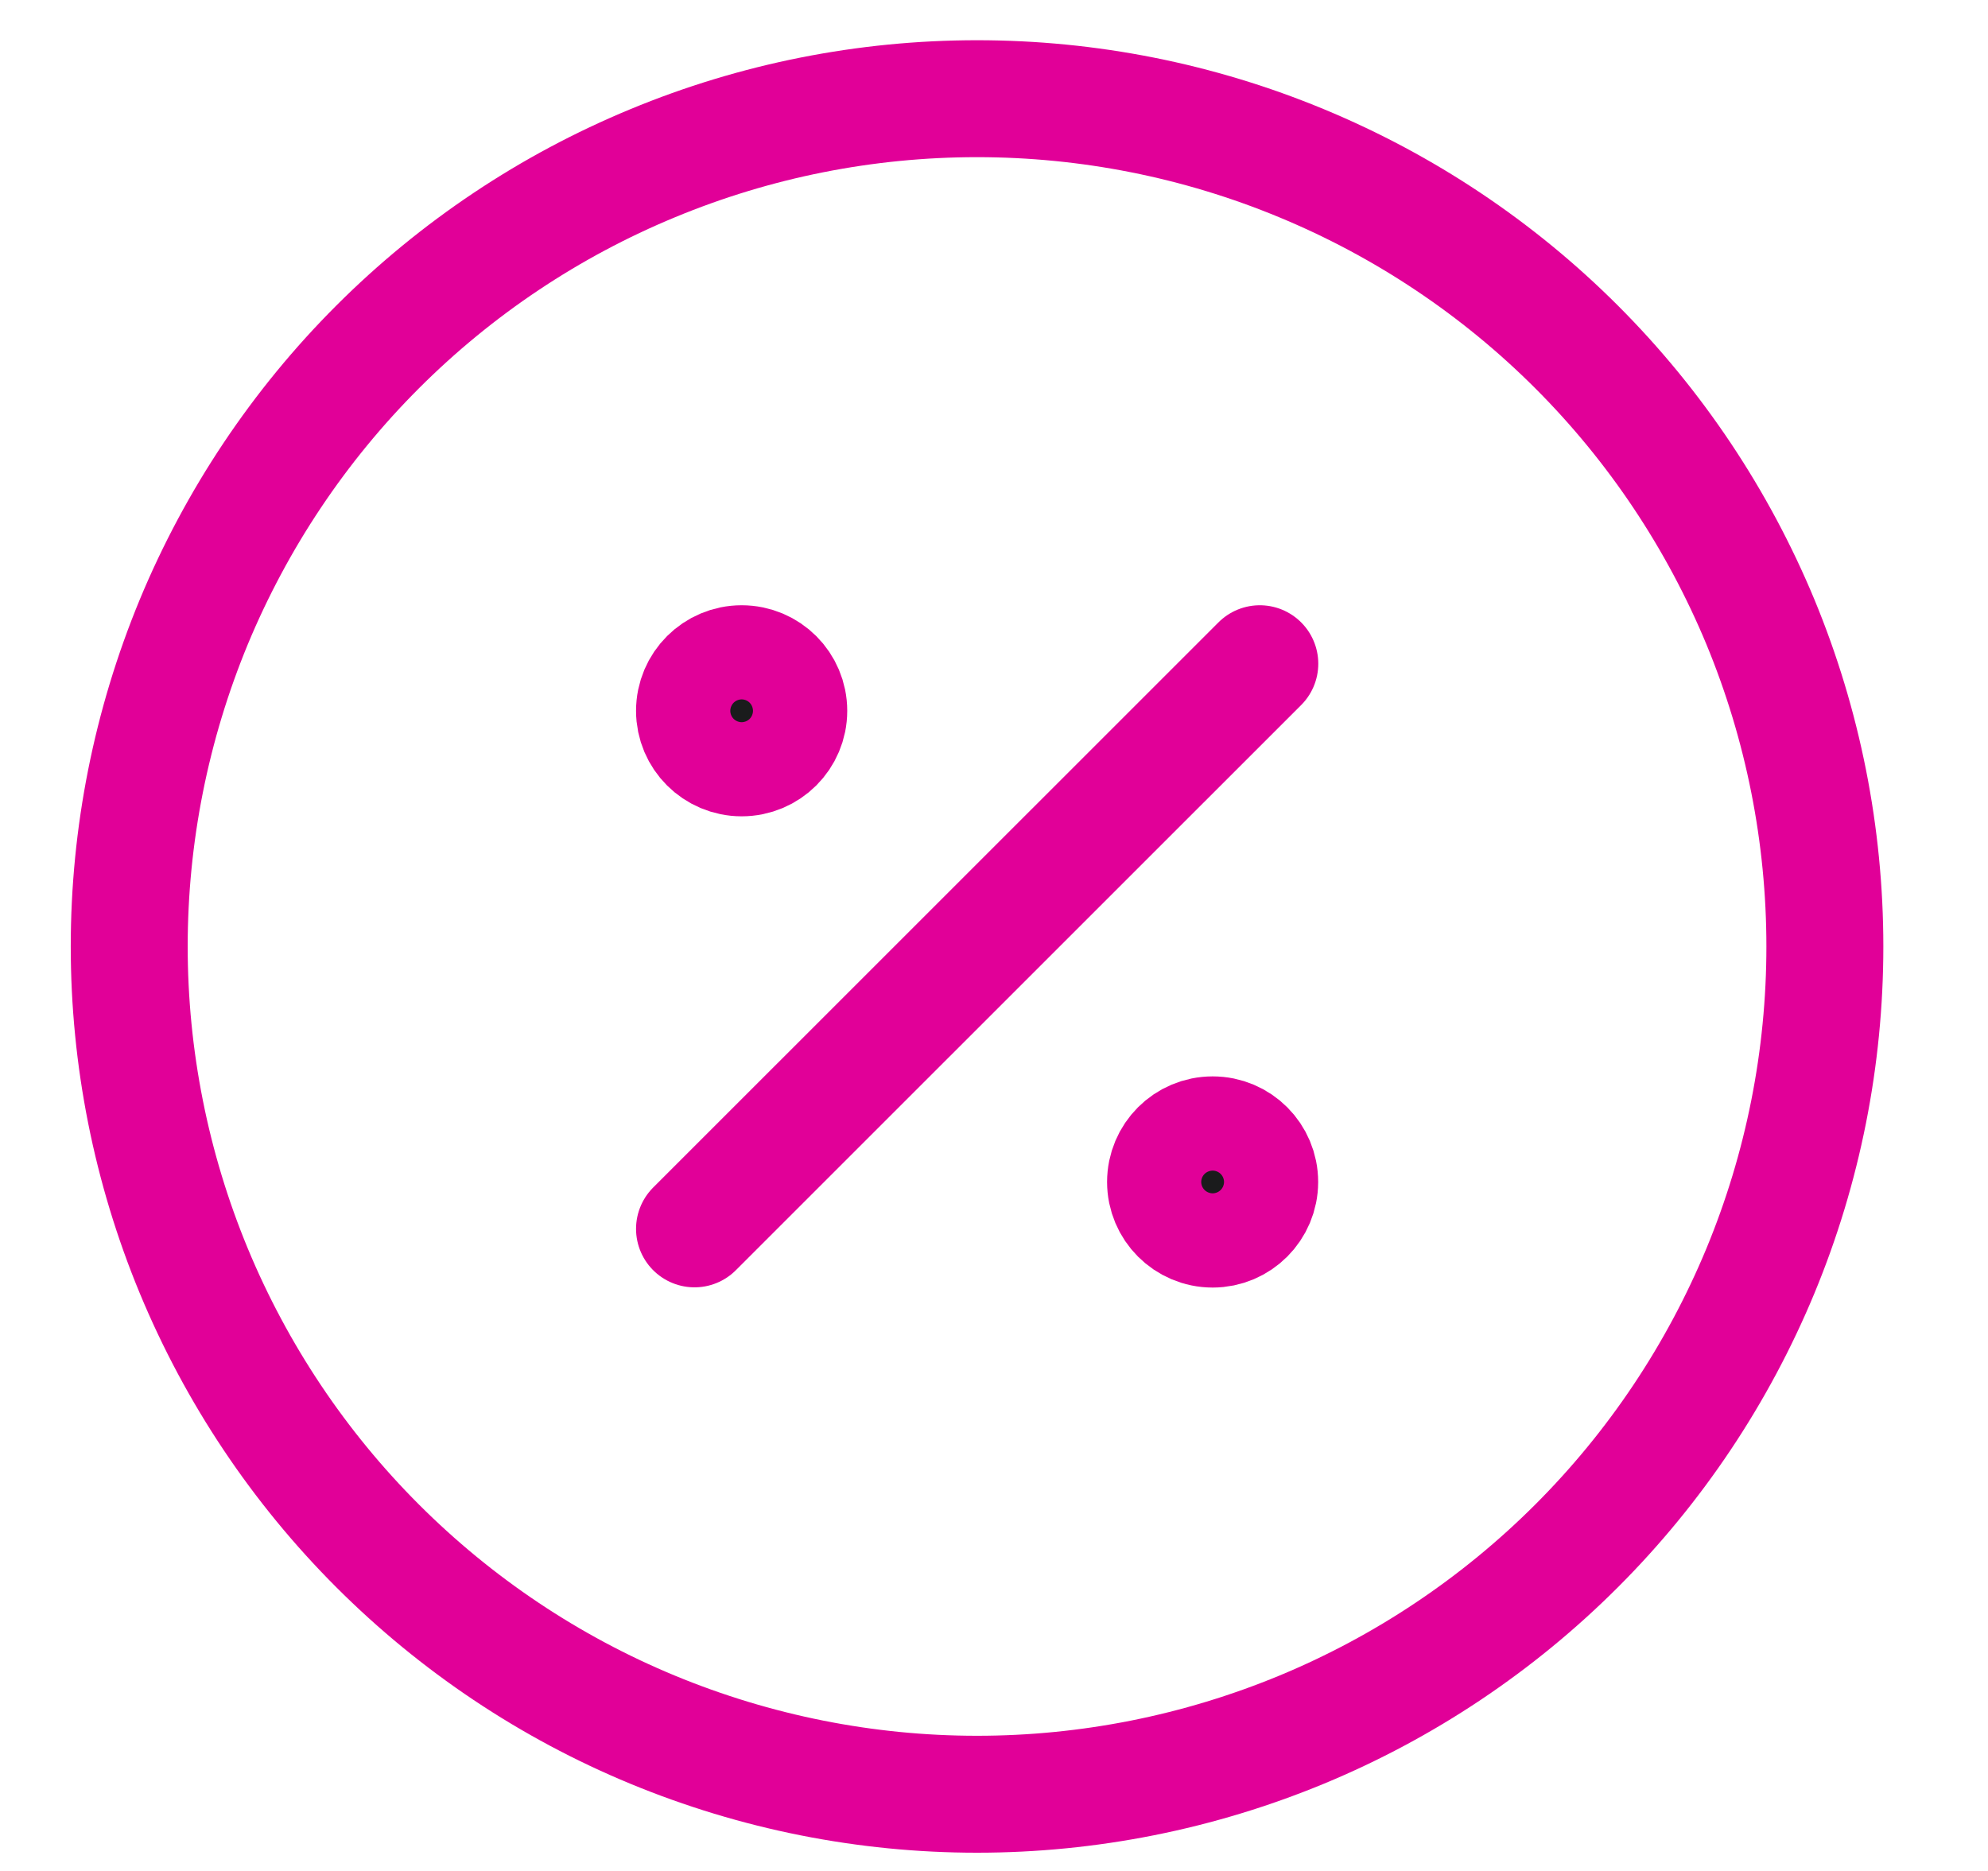
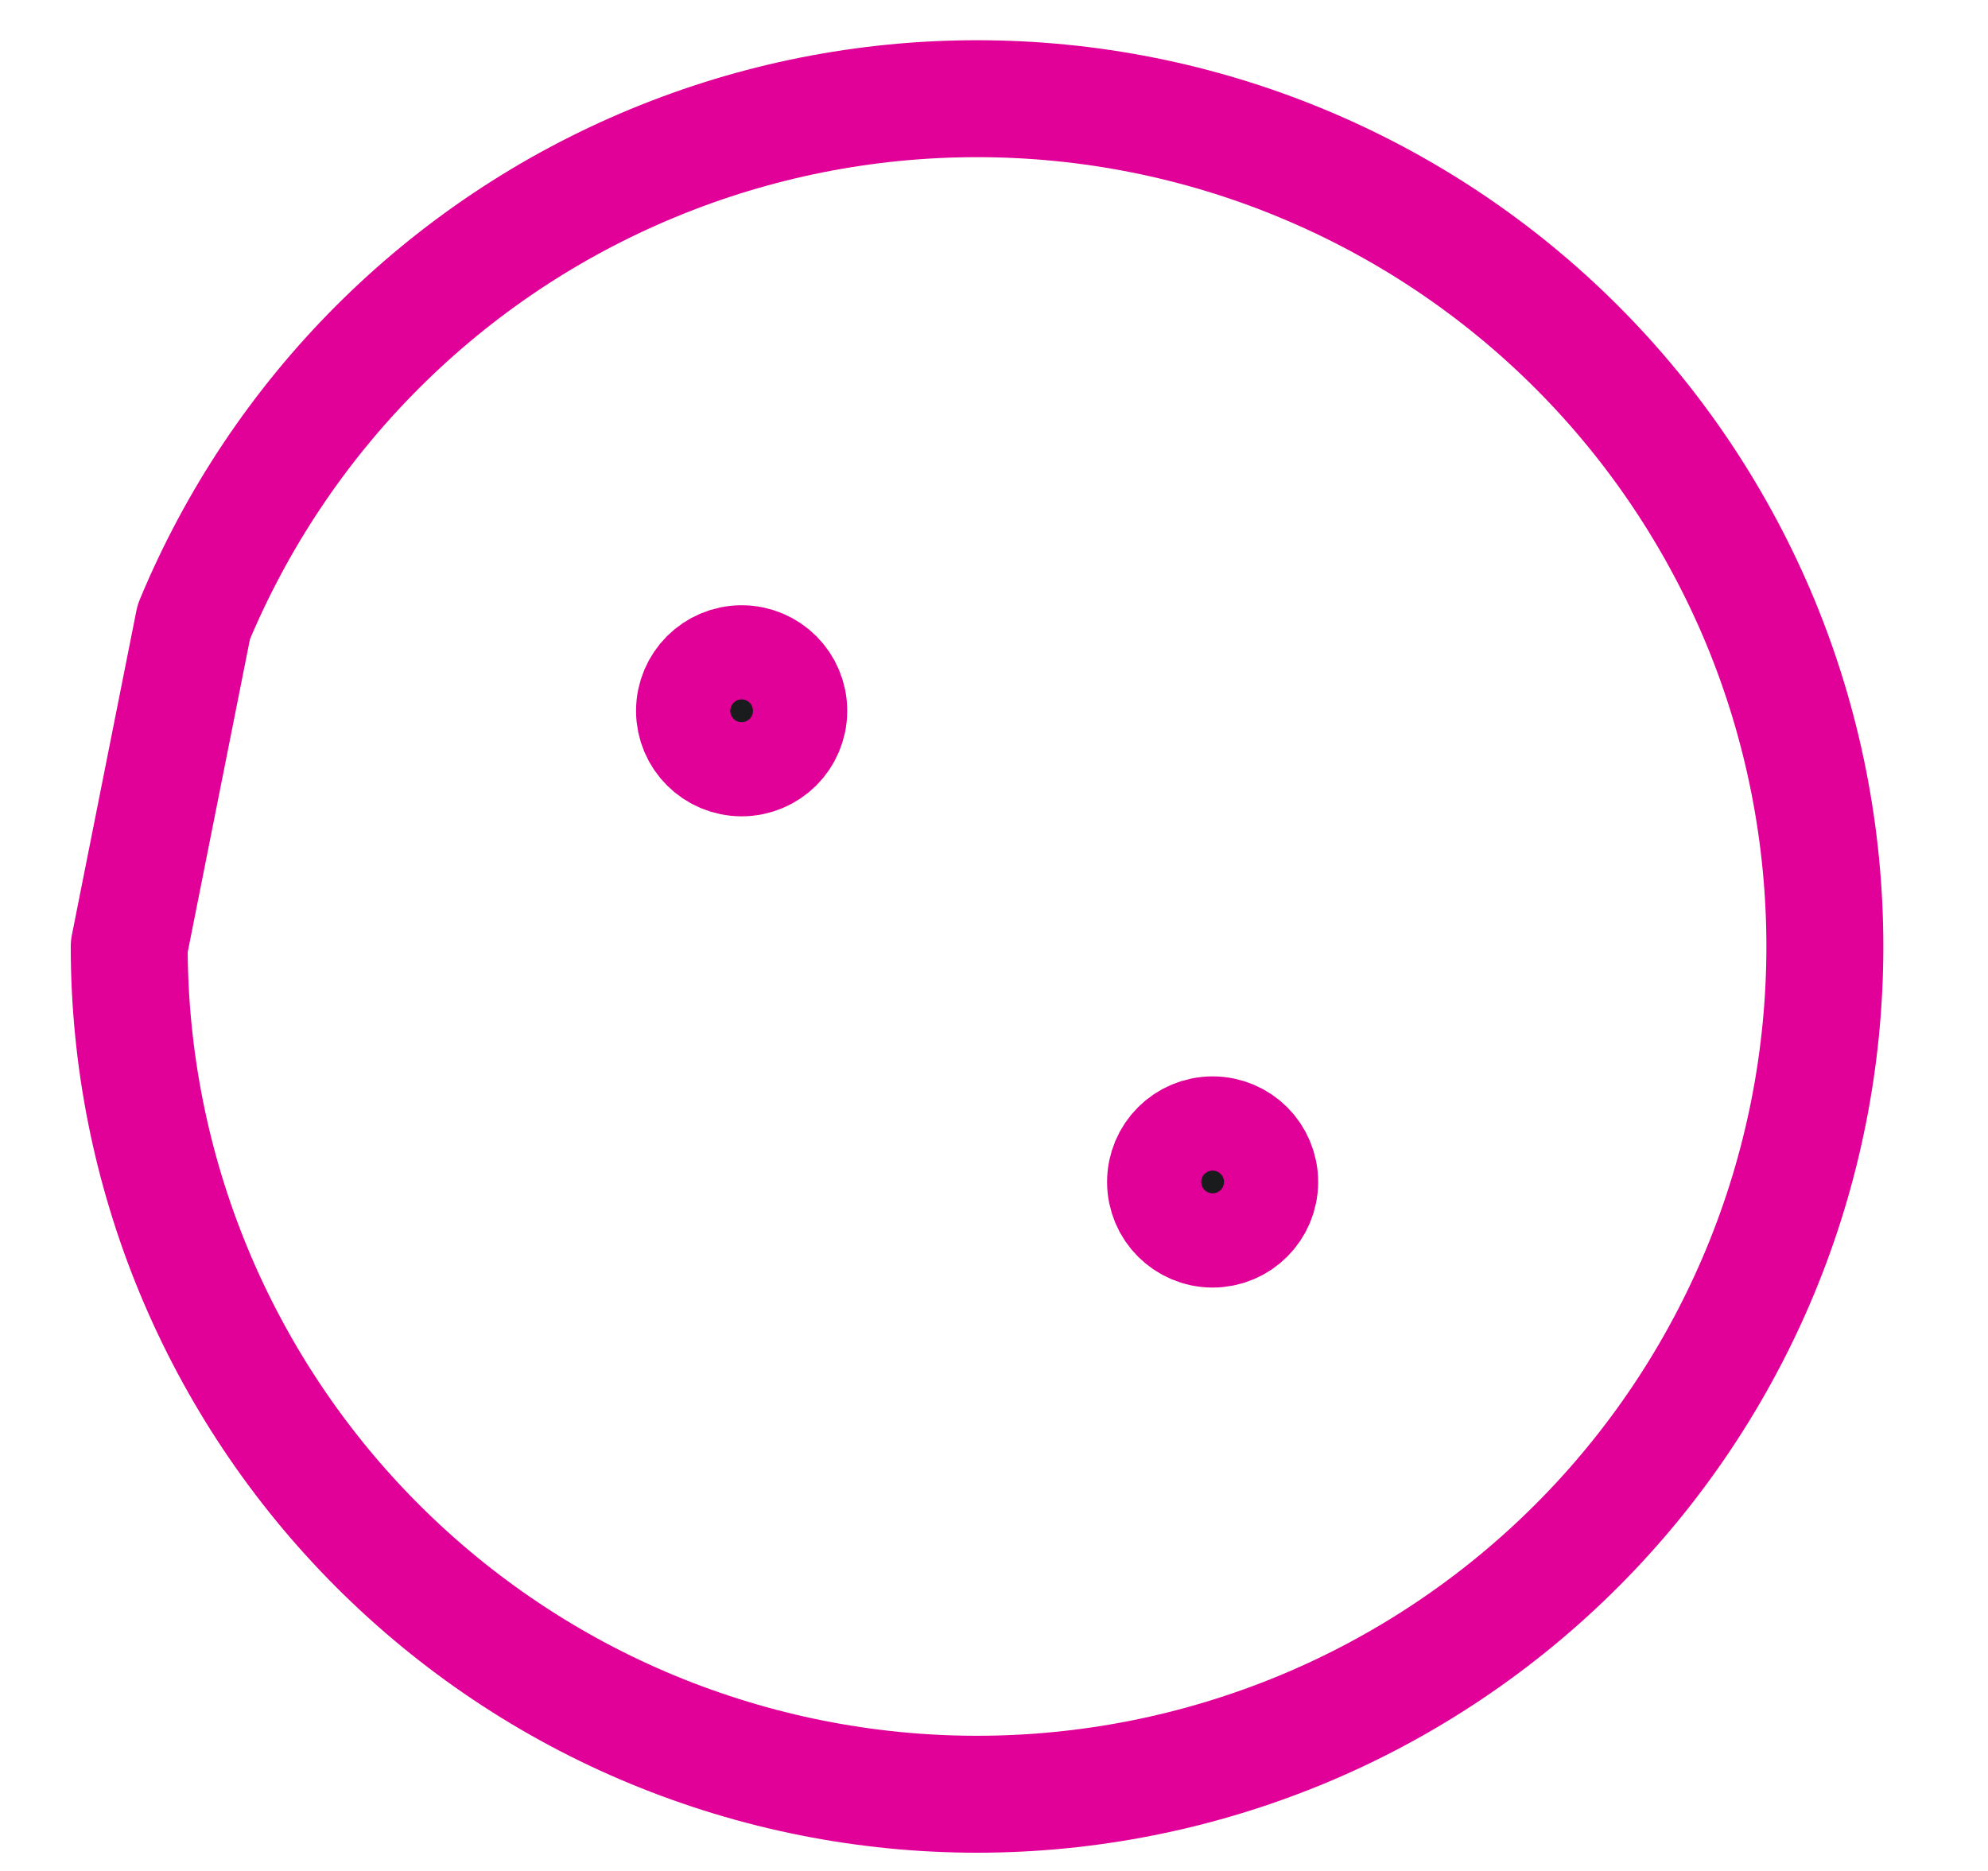
<svg xmlns="http://www.w3.org/2000/svg" fill="none" viewBox="0 0 17 16" height="16" width="17">
-   <path stroke-linejoin="round" stroke-linecap="round" stroke="#E10098" d="M5.939 10.509L10.773 5.676" />
  <path stroke-linejoin="round" stroke-linecap="round" stroke="#E10098" fill="#1A1B1C" d="M6.342 6.481C6.565 6.481 6.745 6.301 6.745 6.079C6.745 5.856 6.565 5.676 6.342 5.676C6.12 5.676 5.939 5.856 5.939 6.079C5.939 6.301 6.12 6.481 6.342 6.481Z" />
  <path stroke-linejoin="round" stroke-linecap="round" stroke="#E10098" fill="#1A1B1C" d="M10.37 10.511C10.592 10.511 10.772 10.33 10.772 10.108C10.772 9.885 10.592 9.705 10.37 9.705C10.147 9.705 9.967 9.885 9.967 10.108C9.967 10.33 10.147 10.511 10.37 10.511Z" />
-   <path stroke-linejoin="round" stroke-linecap="round" stroke="#E10098" d="M1.105 8.094C1.105 9.046 1.293 9.989 1.657 10.868C2.022 11.748 2.556 12.547 3.229 13.22C3.902 13.893 4.701 14.428 5.581 14.792C6.461 15.156 7.403 15.344 8.355 15.344C9.308 15.344 10.25 15.156 11.13 14.792C12.009 14.428 12.809 13.893 13.482 13.22C14.155 12.547 14.689 11.748 15.054 10.868C15.418 9.989 15.605 9.046 15.605 8.094C15.605 7.142 15.418 6.199 15.054 5.319C14.689 4.44 14.155 3.64 13.482 2.967C12.809 2.294 12.009 1.76 11.13 1.396C10.25 1.031 9.308 0.844 8.355 0.844C7.403 0.844 6.461 1.031 5.581 1.396C4.701 1.76 3.902 2.294 3.229 2.967C2.556 3.64 2.022 4.44 1.657 5.319C1.293 6.199 1.105 7.142 1.105 8.094Z" />
+   <path stroke-linejoin="round" stroke-linecap="round" stroke="#E10098" d="M1.105 8.094C1.105 9.046 1.293 9.989 1.657 10.868C2.022 11.748 2.556 12.547 3.229 13.22C3.902 13.893 4.701 14.428 5.581 14.792C6.461 15.156 7.403 15.344 8.355 15.344C9.308 15.344 10.25 15.156 11.13 14.792C12.009 14.428 12.809 13.893 13.482 13.22C14.155 12.547 14.689 11.748 15.054 10.868C15.418 9.989 15.605 9.046 15.605 8.094C15.605 7.142 15.418 6.199 15.054 5.319C14.689 4.44 14.155 3.64 13.482 2.967C12.809 2.294 12.009 1.76 11.13 1.396C10.25 1.031 9.308 0.844 8.355 0.844C7.403 0.844 6.461 1.031 5.581 1.396C4.701 1.76 3.902 2.294 3.229 2.967C2.556 3.64 2.022 4.44 1.657 5.319Z" />
</svg>